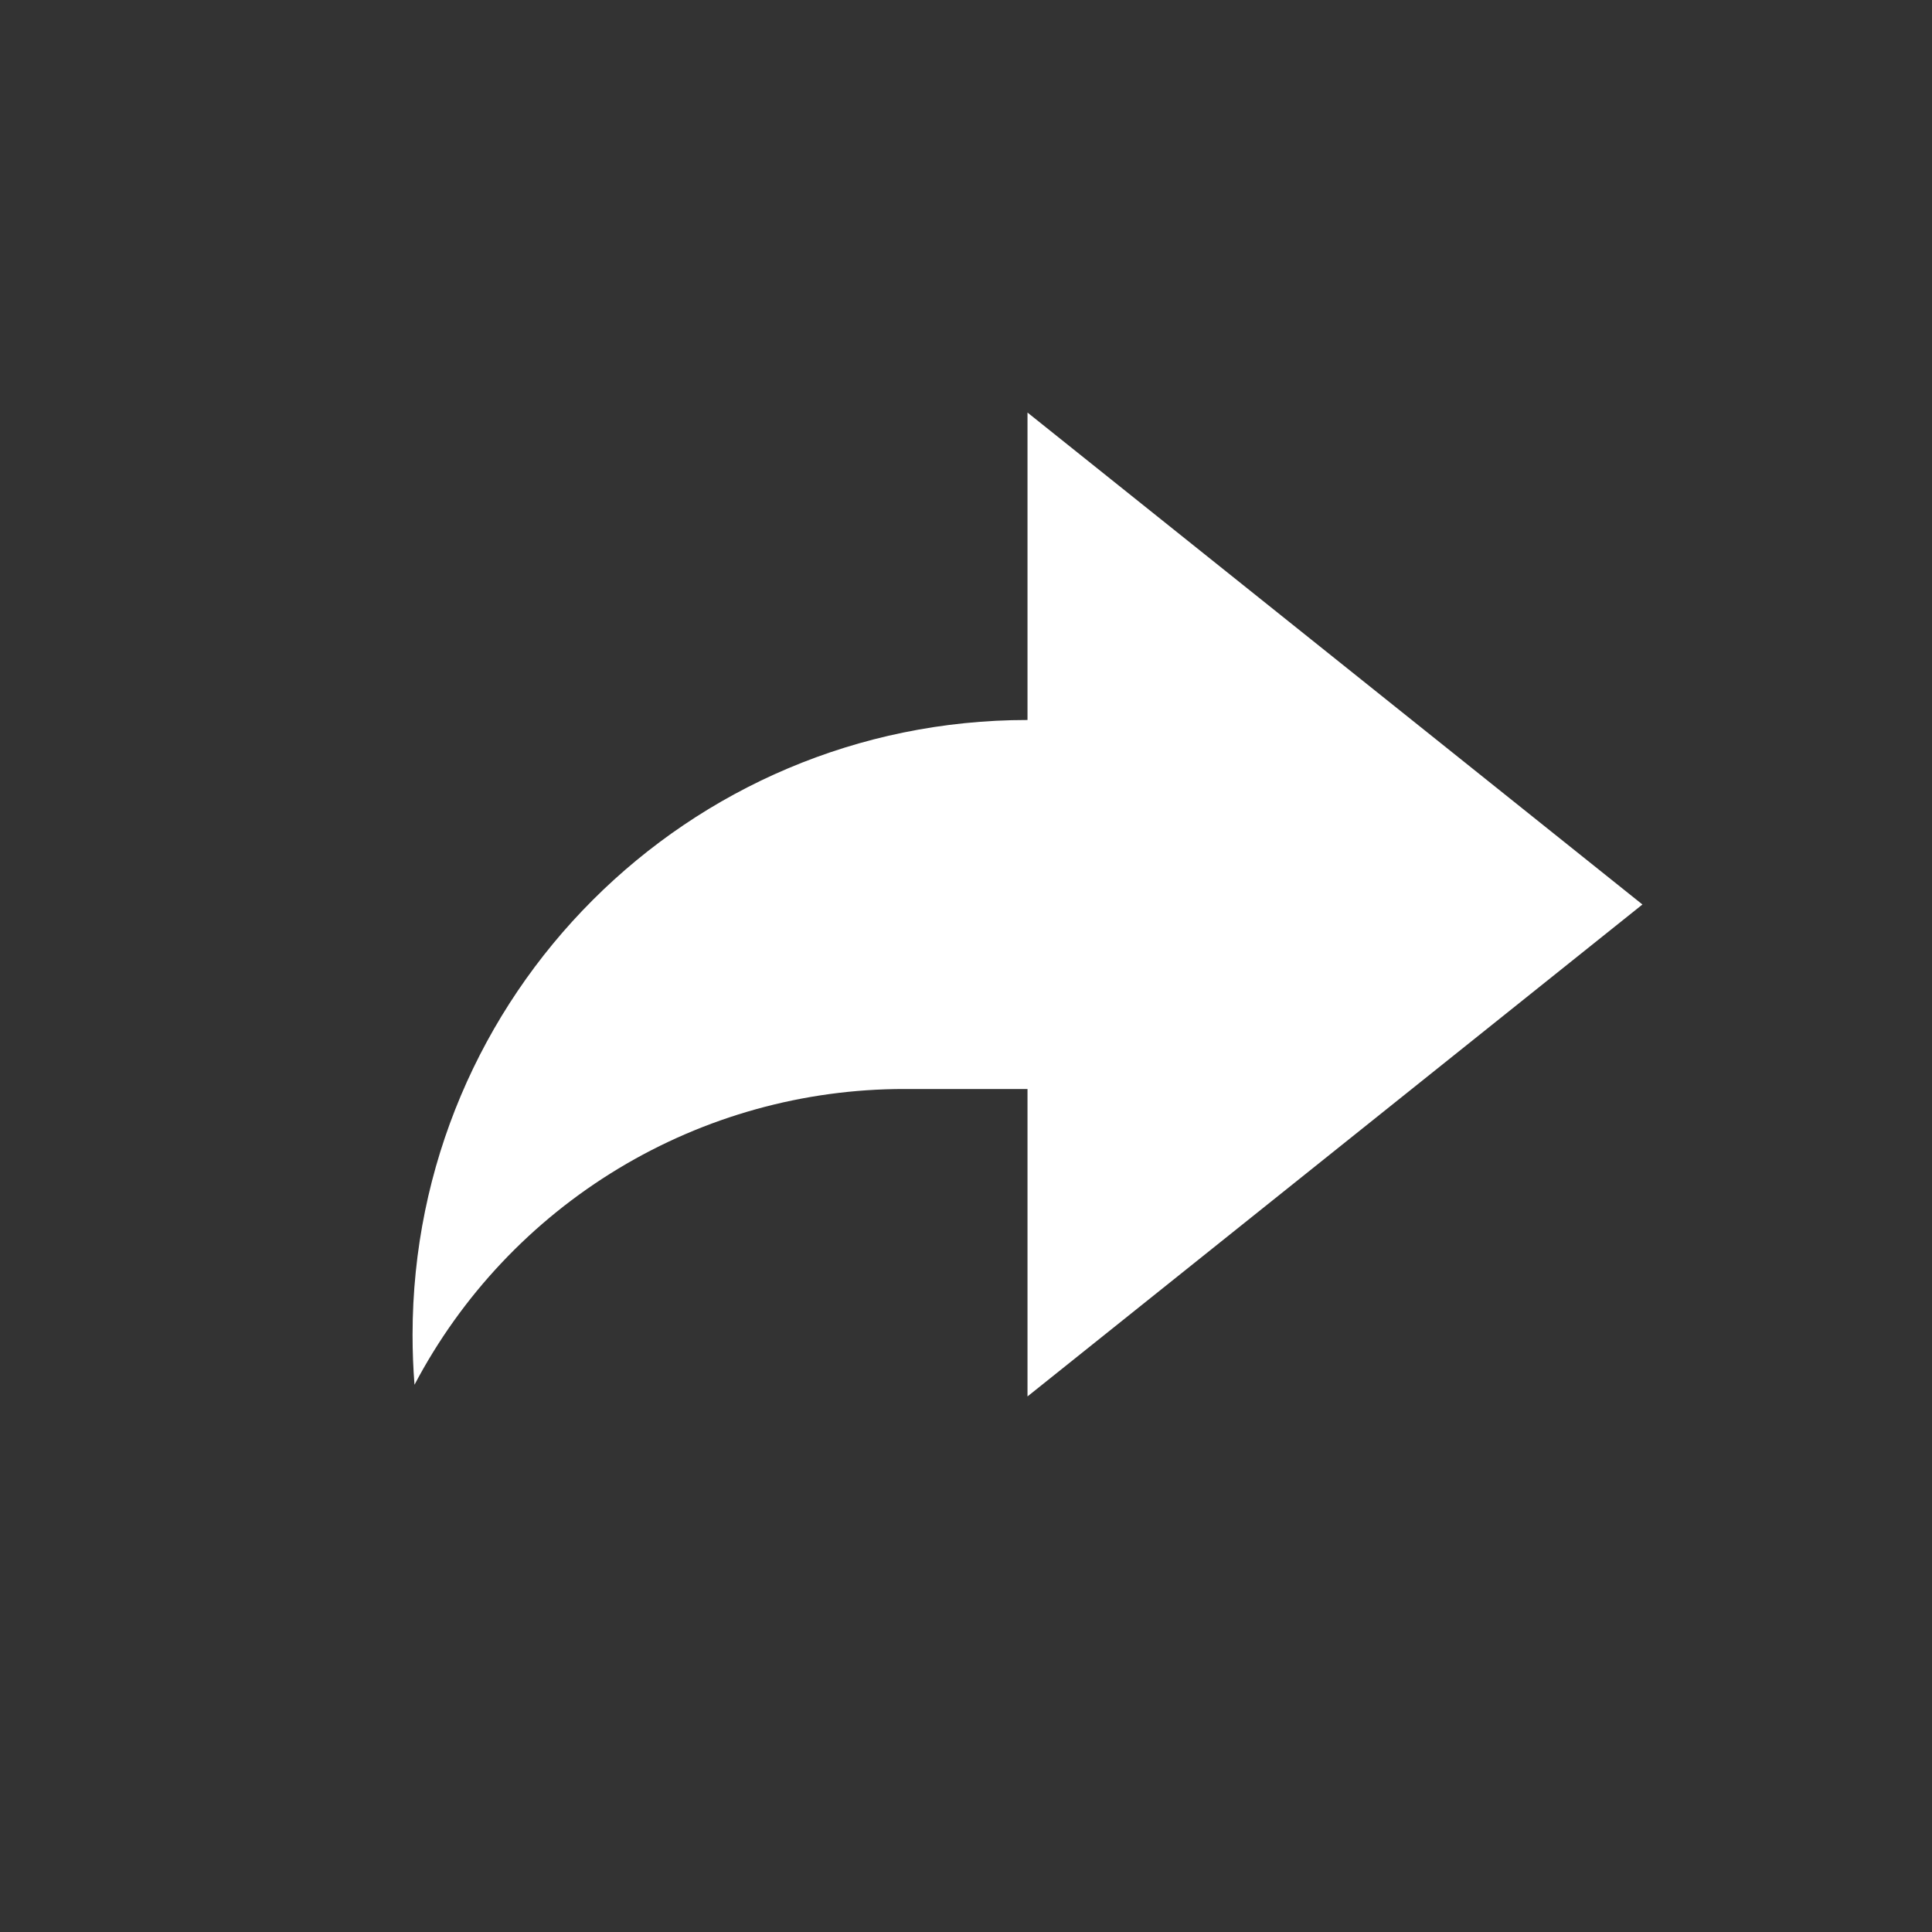
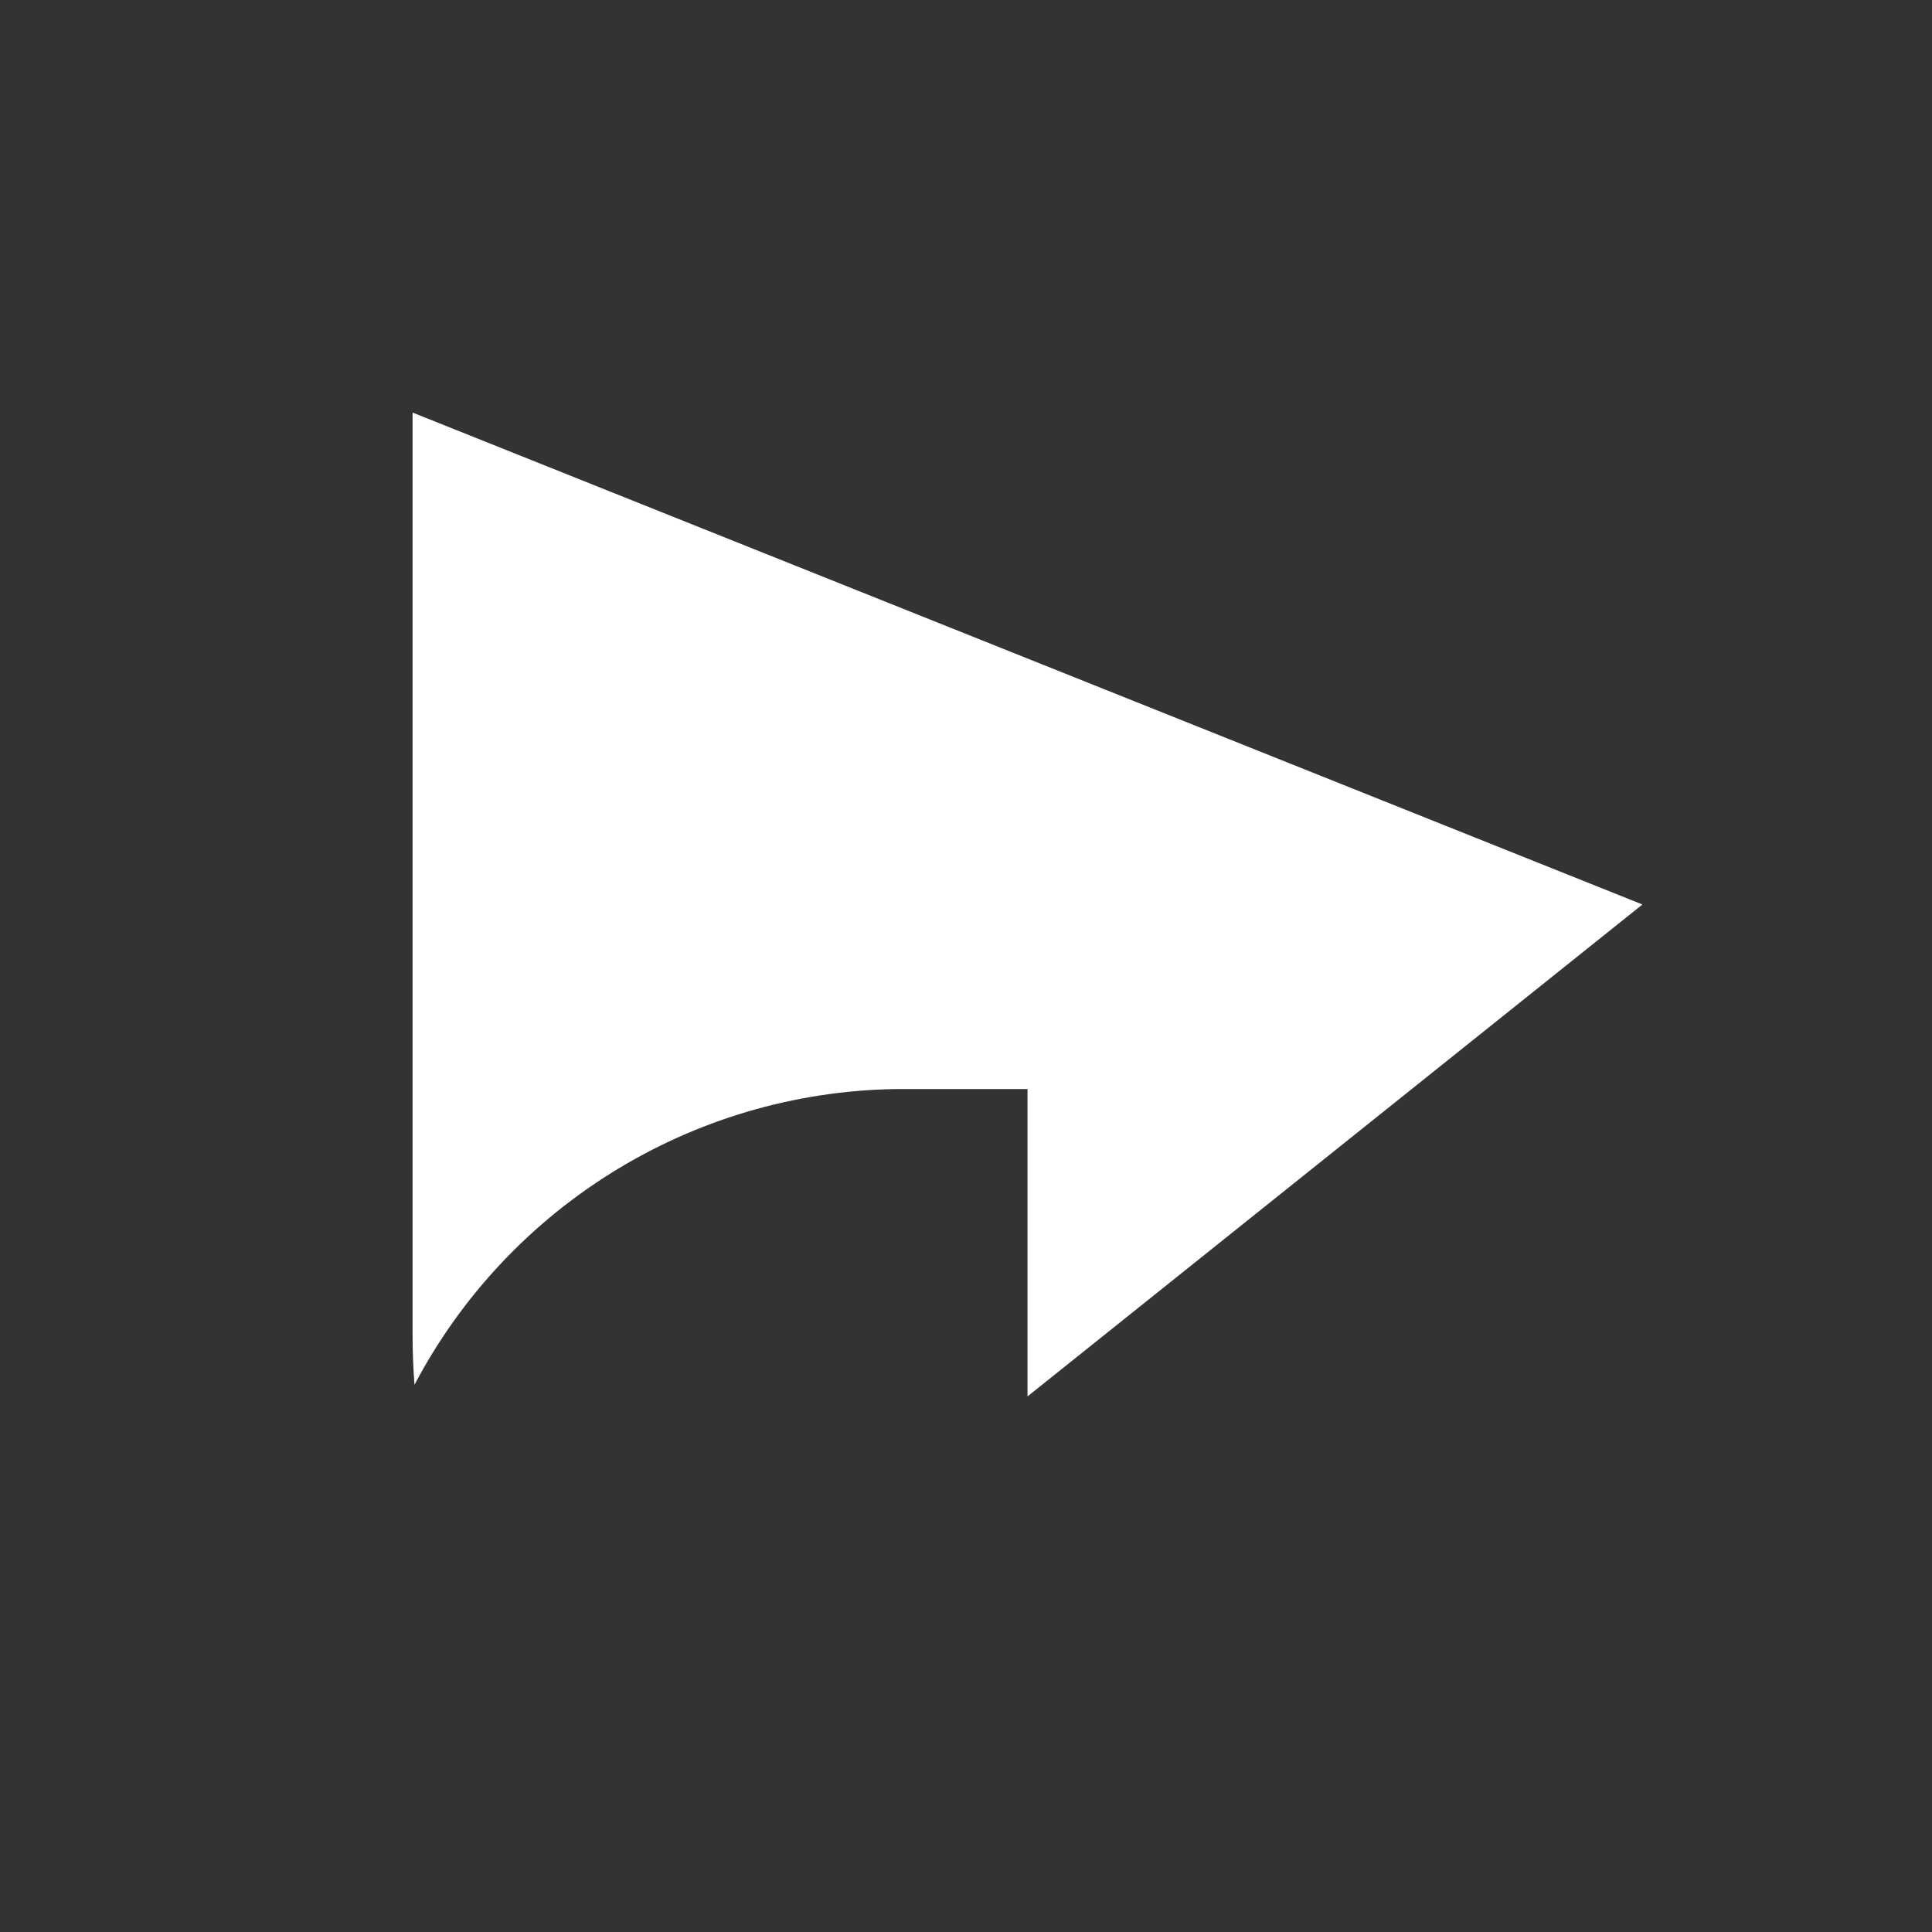
<svg xmlns="http://www.w3.org/2000/svg" width="24" height="24" viewBox="0 0 24 24" fill="none">
  <rect x="0" y="0" width="24" height="24" fill="#333333" stroke="none" />
-   <path d="M12.764 13.528H11.236C9.983 13.527 8.754 13.869 7.681 14.517C6.608 15.165 5.733 16.093 5.149 17.202C5.133 16.996 5.125 16.79 5.125 16.583C5.125 12.364 8.545 8.944 12.764 8.944V5.125L20.403 11.236L12.764 17.347V13.528Z" fill="white" />
+   <path d="M12.764 13.528H11.236C9.983 13.527 8.754 13.869 7.681 14.517C6.608 15.165 5.733 16.093 5.149 17.202C5.133 16.996 5.125 16.79 5.125 16.583V5.125L20.403 11.236L12.764 17.347V13.528Z" fill="white" />
</svg>